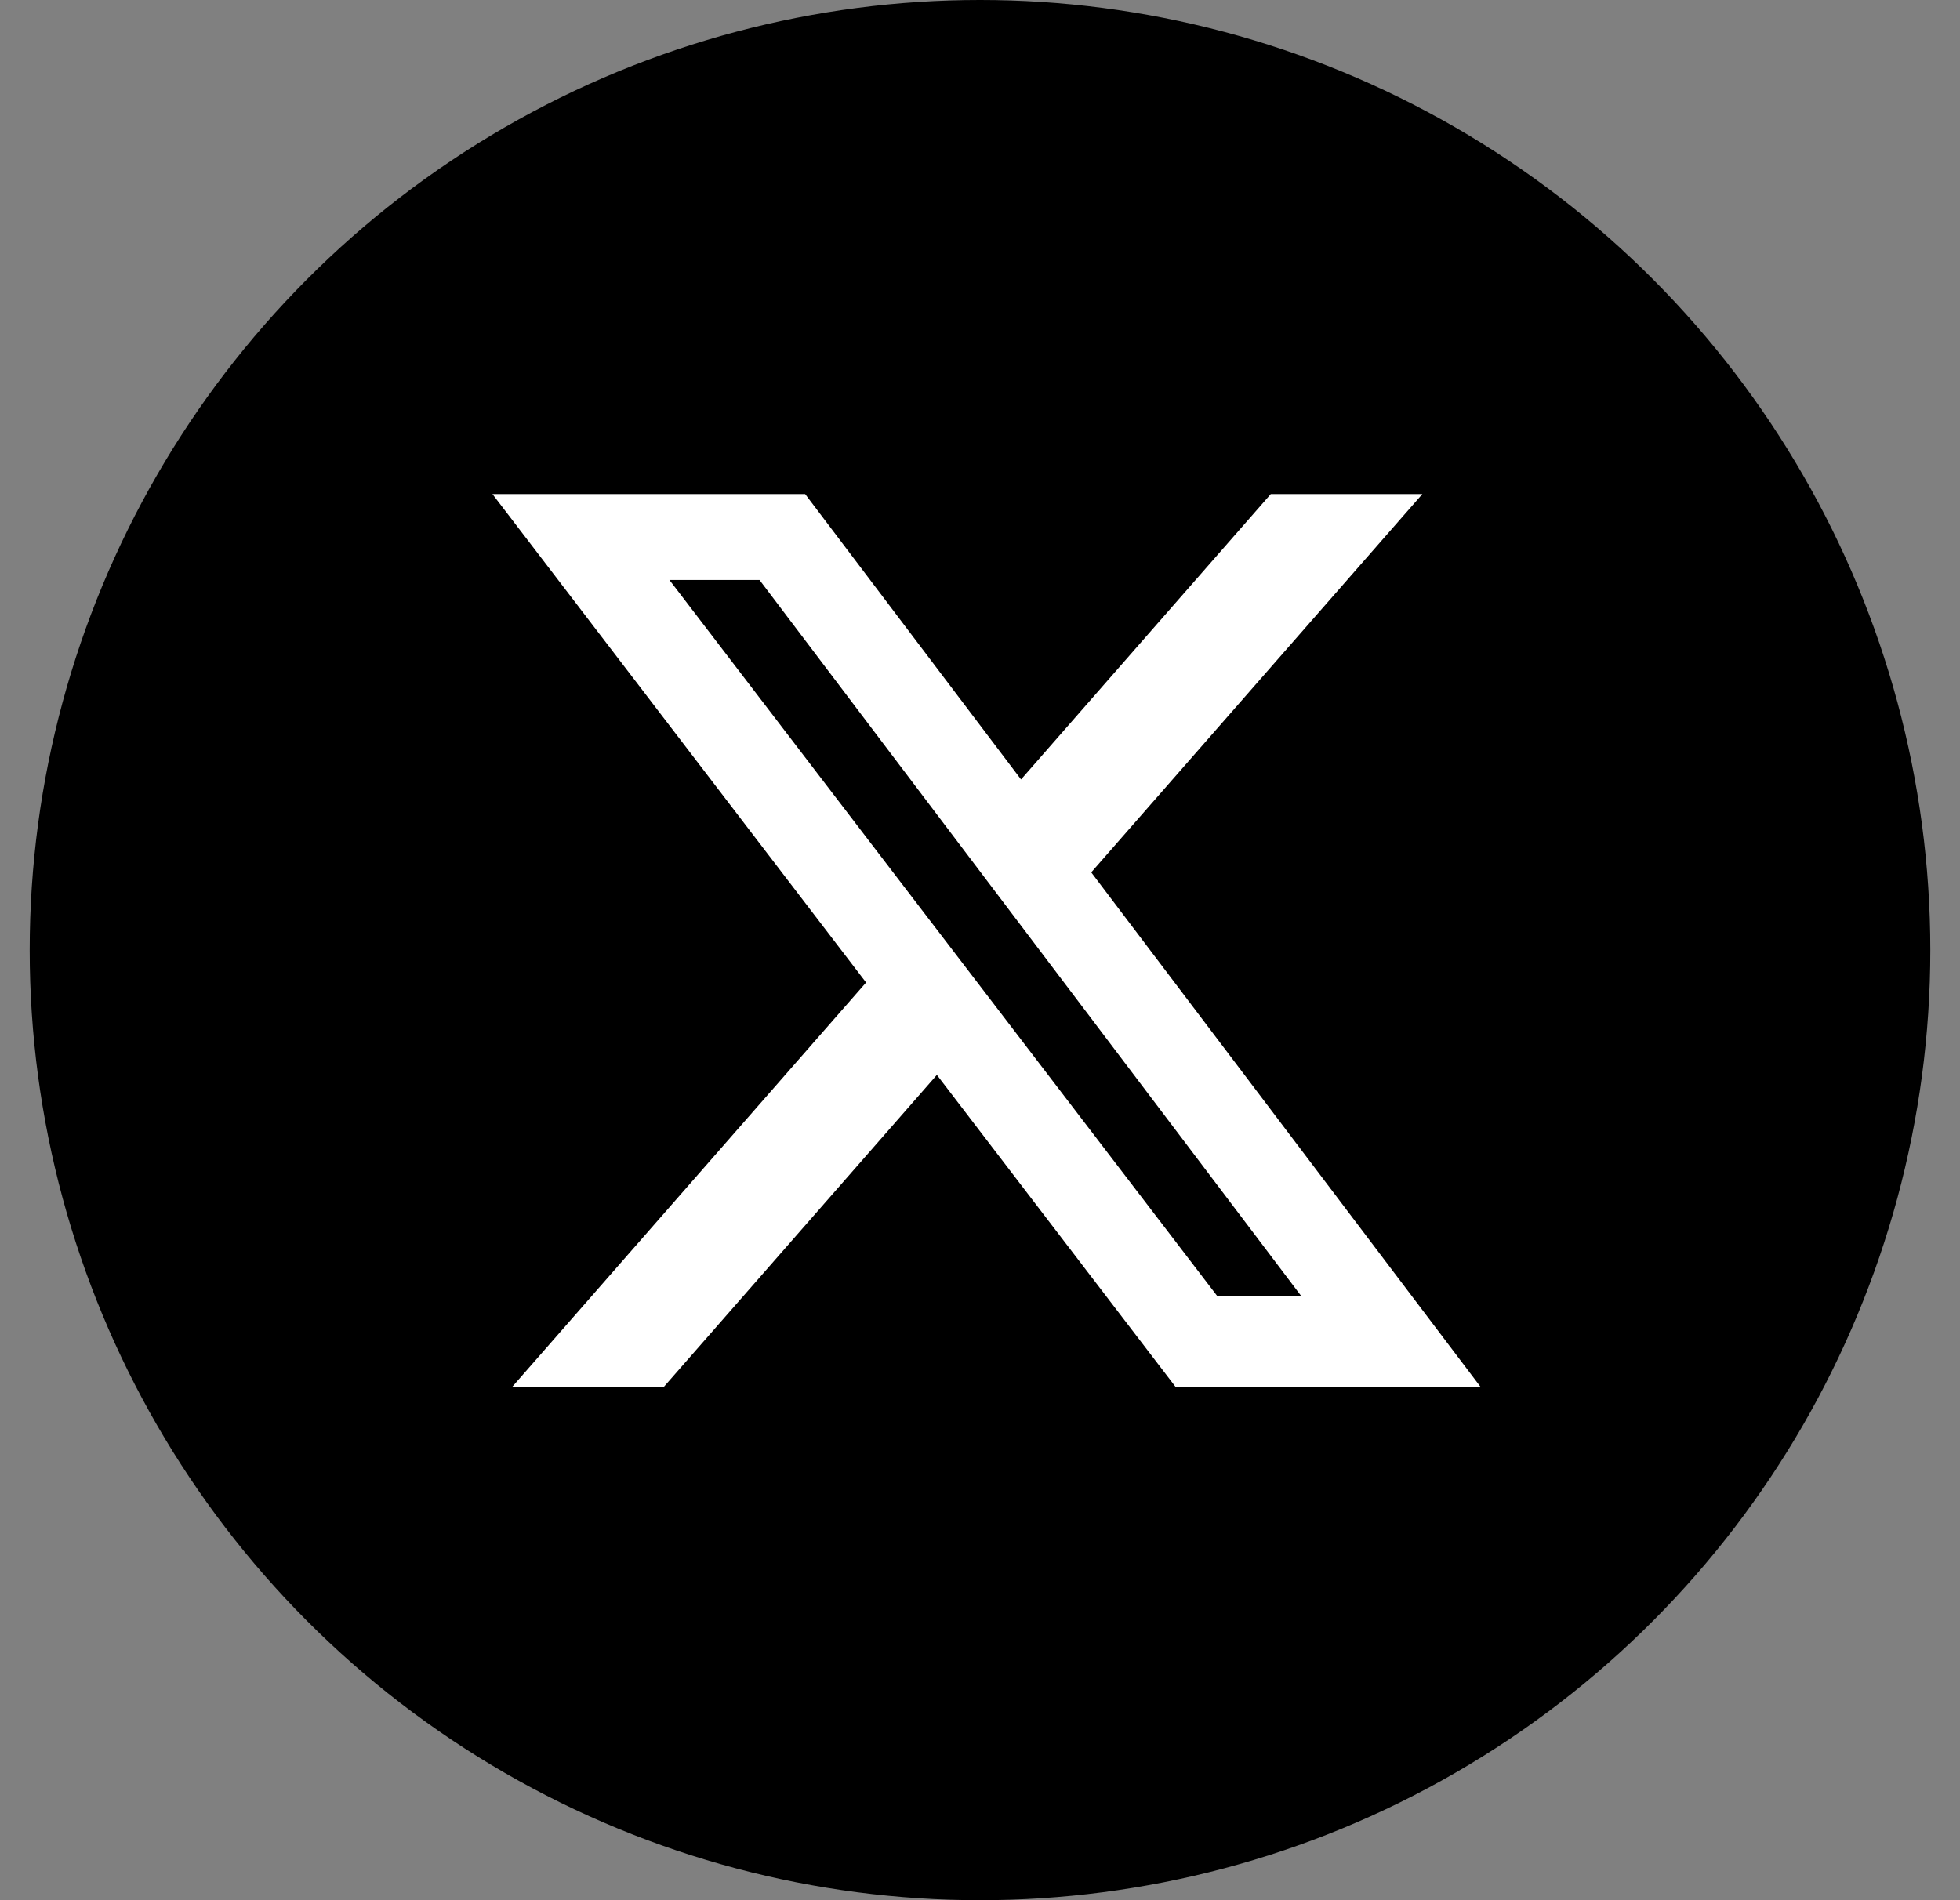
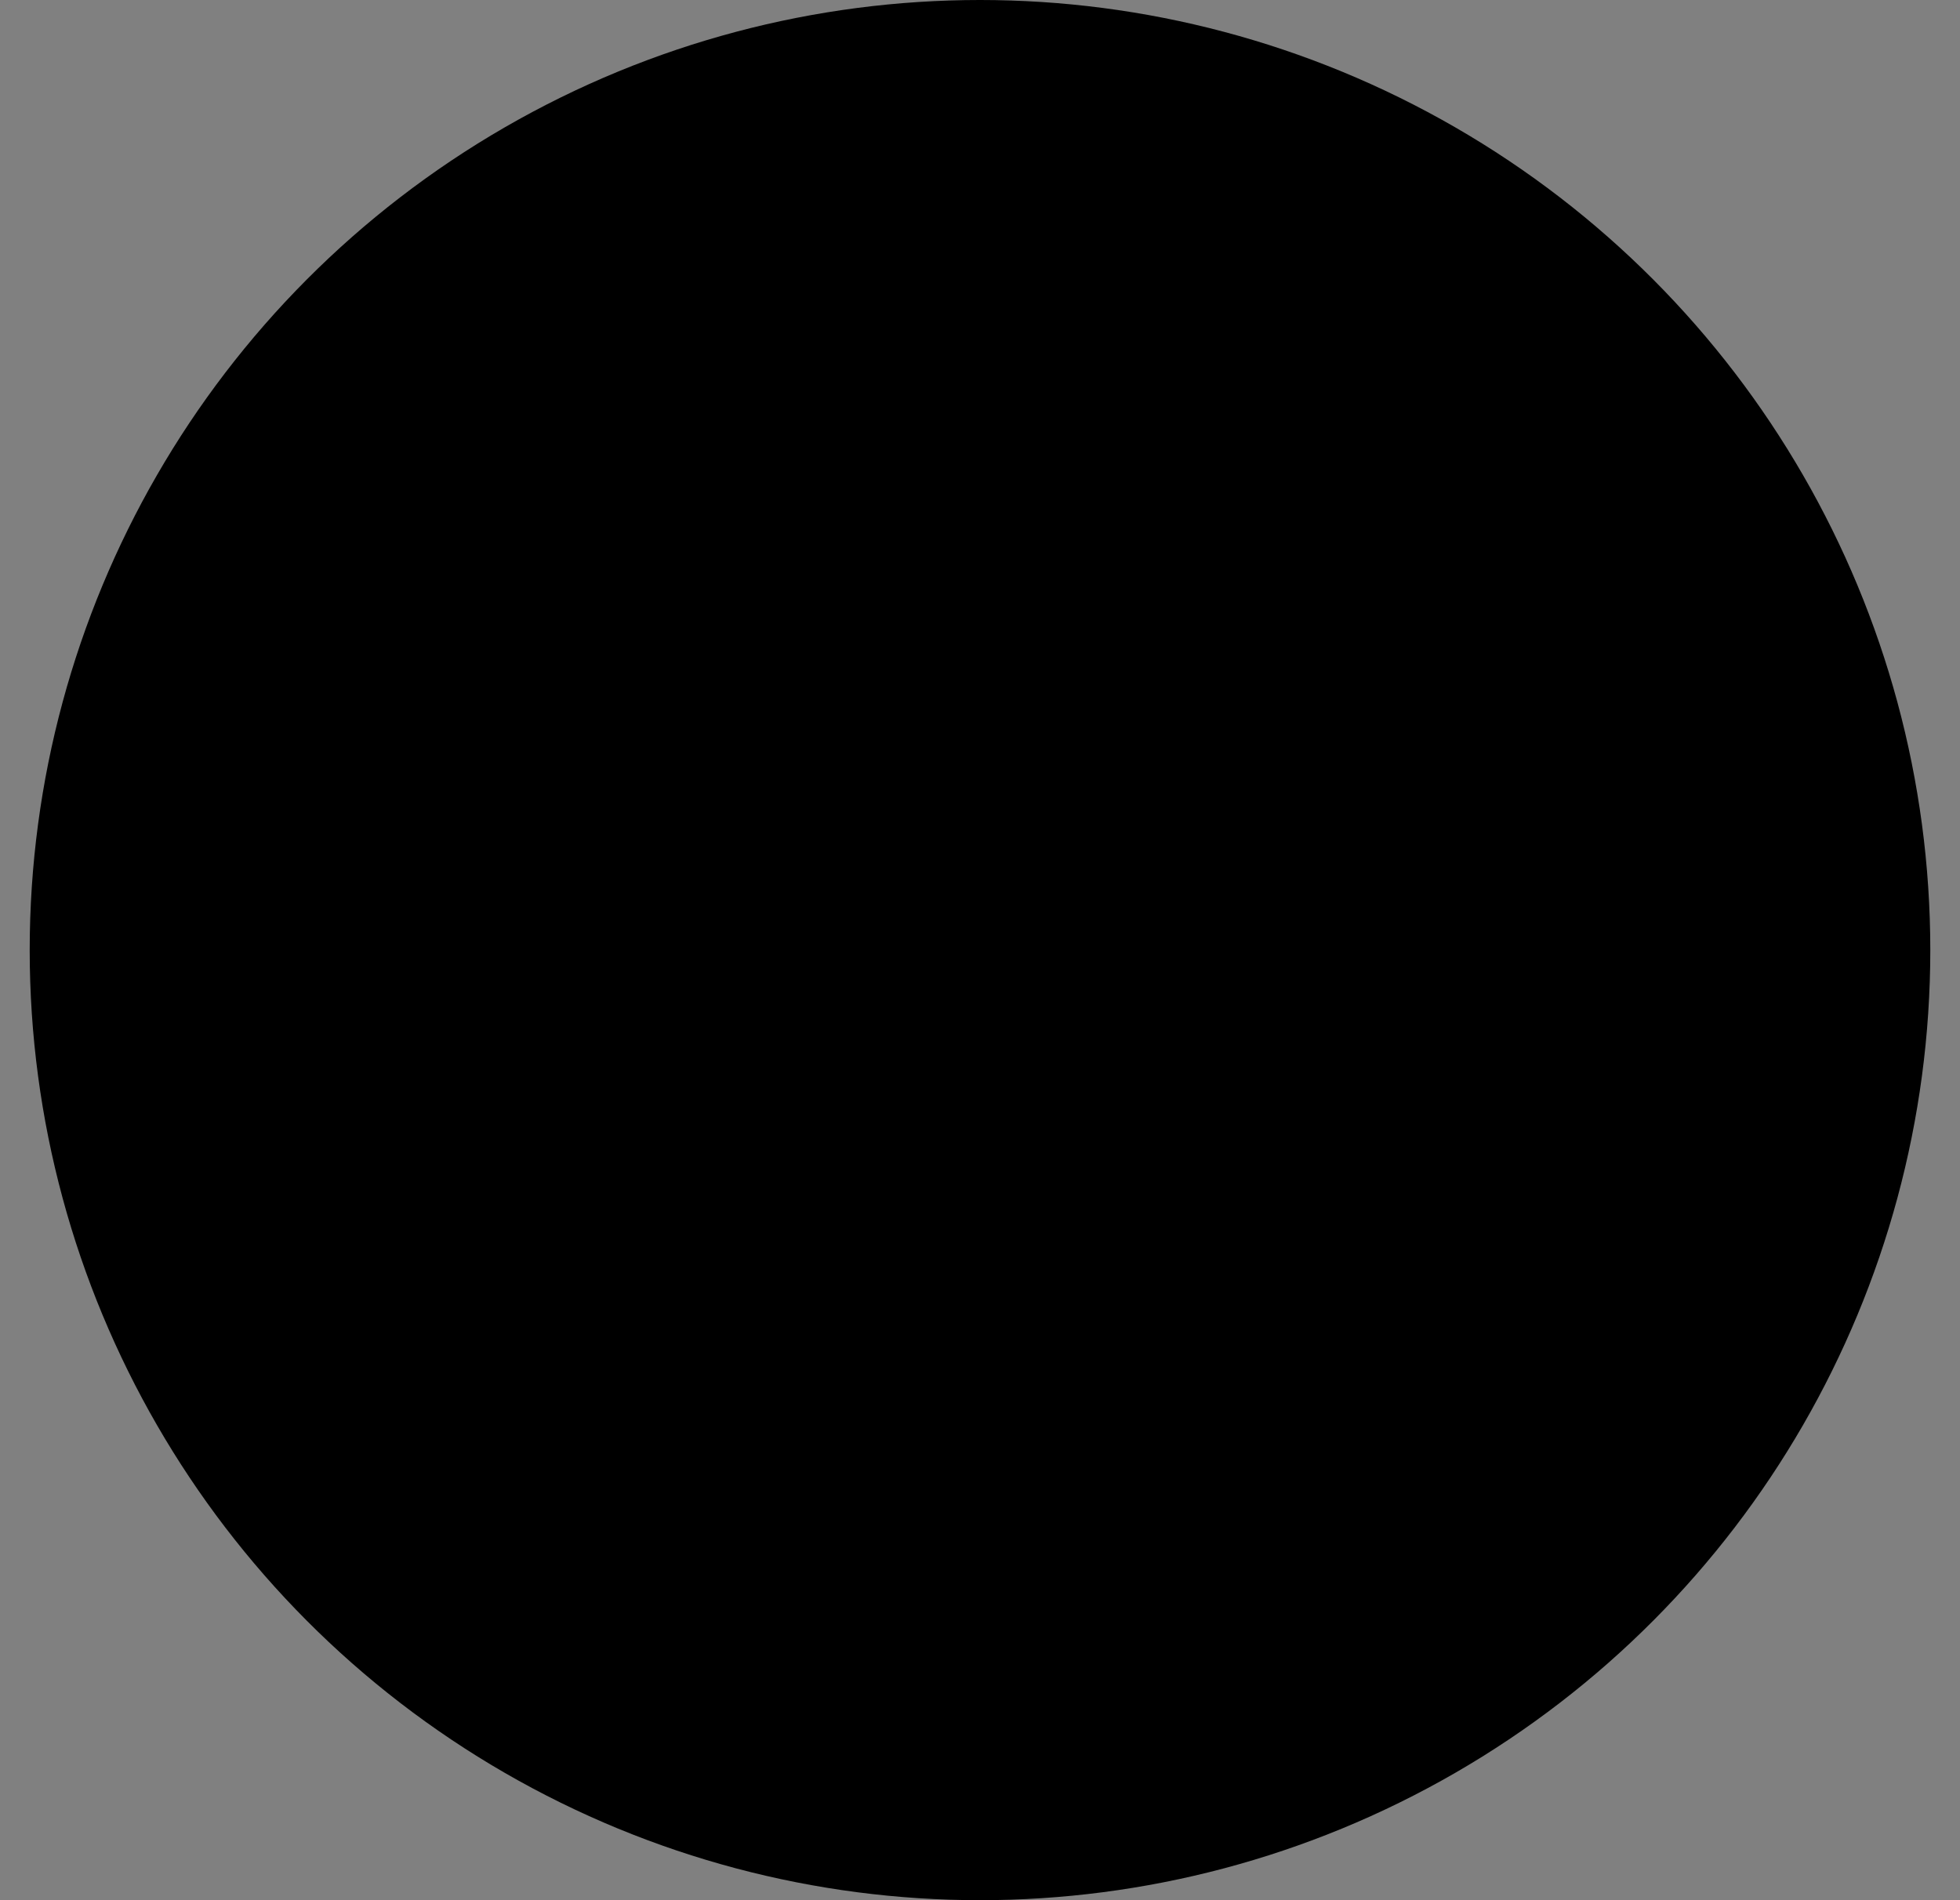
<svg xmlns="http://www.w3.org/2000/svg" width="33" height="32" viewBox="0 0 33 32" fill="none">
  <rect x="0" y="0" width="33" height="32" fill="#808080" stroke="none" />
  <circle cx="16.5" cy="16" r="16" fill="black" />
-   <path d="M21.396 8.32H23.948L18.373 14.691L24.931 23.36H19.796L15.774 18.102L11.173 23.36H8.62L14.582 16.546L8.291 8.32H13.556L17.191 13.126L21.396 8.32ZM20.5 21.833H21.914L12.788 9.767H11.271L20.5 21.833Z" fill="white" />
</svg>